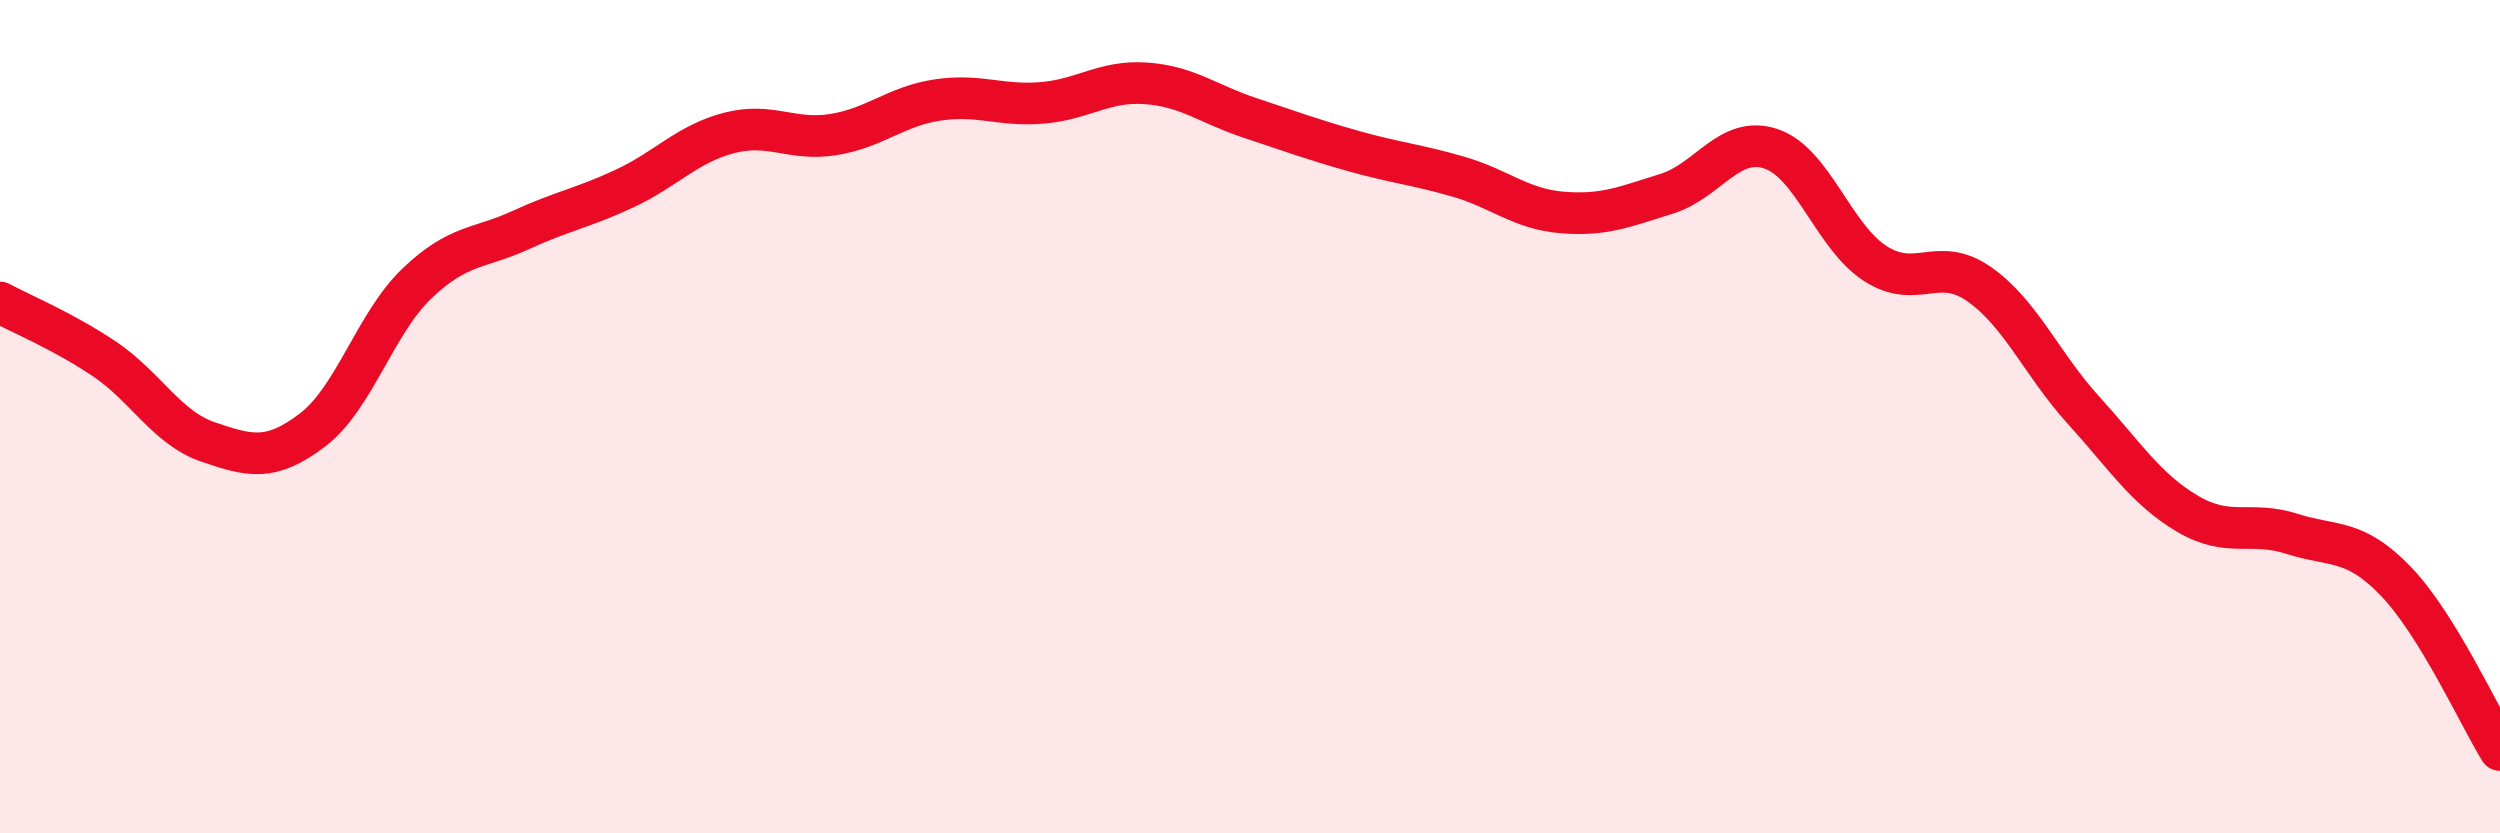
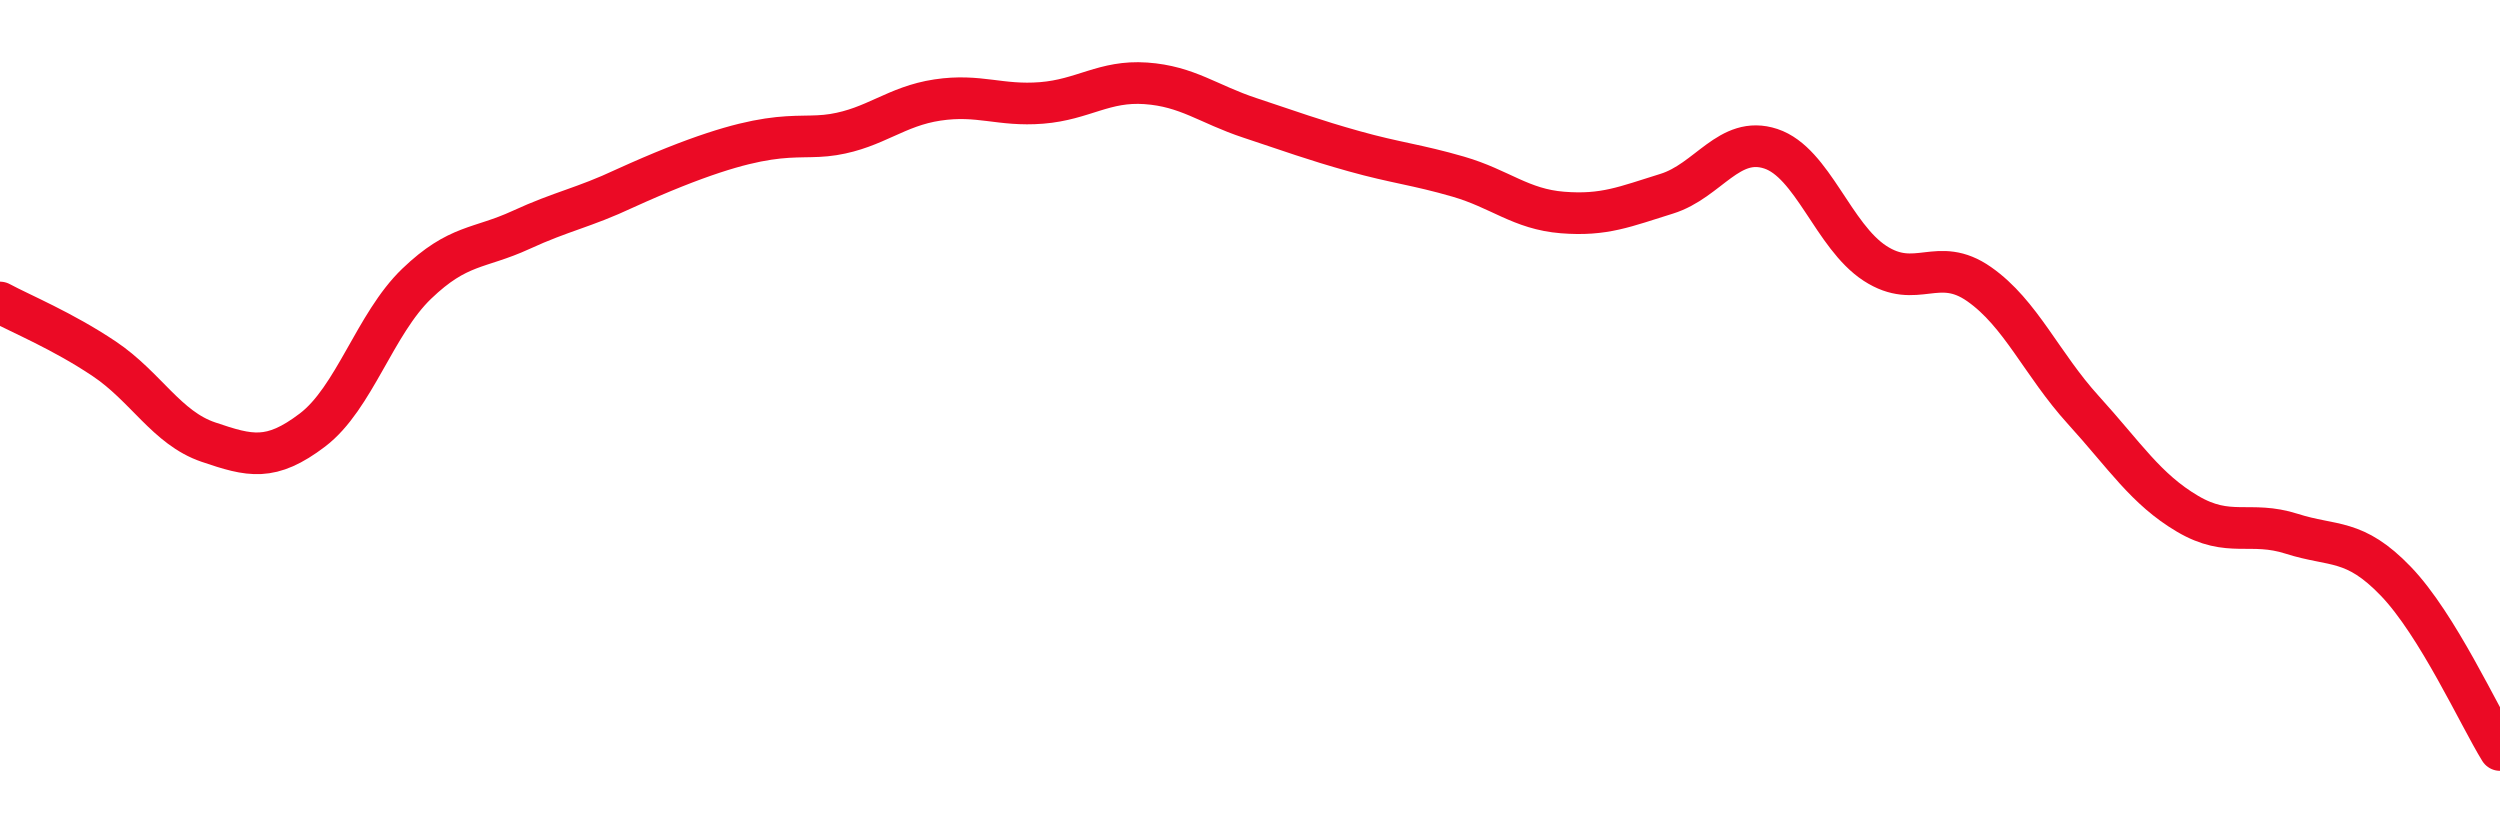
<svg xmlns="http://www.w3.org/2000/svg" width="60" height="20" viewBox="0 0 60 20">
-   <path d="M 0,7.26 C 0.5,7.53 1.5,7.94 2.5,8.61 C 3.5,9.28 4,10.27 5,10.61 C 6,10.95 6.5,11.08 7.5,10.32 C 8.5,9.56 9,7.77 10,6.81 C 11,5.85 11.5,5.98 12.5,5.52 C 13.5,5.06 14,4.99 15,4.52 C 16,4.05 16.5,3.45 17.5,3.19 C 18.5,2.93 19,3.39 20,3.23 C 21,3.07 21.5,2.55 22.5,2.4 C 23.5,2.25 24,2.55 25,2.47 C 26,2.39 26.5,1.93 27.5,2 C 28.5,2.07 29,2.5 30,2.83 C 31,3.16 31.5,3.35 32.5,3.63 C 33.5,3.91 34,3.95 35,4.24 C 36,4.53 36.5,5.02 37.5,5.1 C 38.5,5.18 39,4.96 40,4.65 C 41,4.34 41.5,3.24 42.5,3.57 C 43.5,3.9 44,5.67 45,6.32 C 46,6.97 46.5,6.12 47.5,6.82 C 48.5,7.52 49,8.74 50,9.84 C 51,10.94 51.5,11.74 52.5,12.33 C 53.5,12.92 54,12.49 55,12.81 C 56,13.13 56.5,12.91 57.5,13.95 C 58.5,14.99 59.5,17.19 60,18L60 20L0 20Z" fill="#EB0A25" opacity="0.1" stroke-linecap="round" stroke-linejoin="round" />
-   <path d="M 0,7.26 C 0.5,7.53 1.5,7.94 2.5,8.61 C 3.5,9.28 4,10.27 5,10.61 C 6,10.95 6.5,11.08 7.5,10.32 C 8.5,9.56 9,7.77 10,6.81 C 11,5.85 11.5,5.98 12.5,5.52 C 13.5,5.06 14,4.99 15,4.52 C 16,4.05 16.5,3.45 17.5,3.19 C 18.5,2.93 19,3.39 20,3.23 C 21,3.07 21.5,2.55 22.5,2.4 C 23.5,2.25 24,2.55 25,2.47 C 26,2.39 26.5,1.93 27.5,2 C 28.5,2.07 29,2.5 30,2.83 C 31,3.16 31.5,3.35 32.5,3.63 C 33.5,3.91 34,3.95 35,4.24 C 36,4.53 36.5,5.02 37.5,5.1 C 38.5,5.18 39,4.96 40,4.65 C 41,4.34 41.5,3.24 42.5,3.57 C 43.5,3.9 44,5.67 45,6.32 C 46,6.97 46.5,6.12 47.5,6.82 C 48.5,7.52 49,8.74 50,9.84 C 51,10.94 51.5,11.74 52.5,12.33 C 53.5,12.92 54,12.49 55,12.81 C 56,13.13 56.5,12.91 57.5,13.95 C 58.5,14.99 59.5,17.19 60,18" stroke="#EB0A25" stroke-width="1" fill="none" stroke-linecap="round" stroke-linejoin="round" />
+   <path d="M 0,7.26 C 0.5,7.53 1.5,7.94 2.5,8.61 C 3.5,9.28 4,10.27 5,10.61 C 6,10.95 6.5,11.08 7.5,10.32 C 8.5,9.56 9,7.77 10,6.81 C 11,5.85 11.5,5.98 12.5,5.52 C 13.5,5.06 14,4.99 15,4.52 C 18.5,2.93 19,3.39 20,3.23 C 21,3.07 21.5,2.55 22.5,2.4 C 23.5,2.25 24,2.55 25,2.47 C 26,2.39 26.5,1.93 27.5,2 C 28.5,2.07 29,2.5 30,2.83 C 31,3.16 31.5,3.35 32.5,3.63 C 33.5,3.91 34,3.95 35,4.24 C 36,4.53 36.5,5.02 37.5,5.1 C 38.5,5.18 39,4.96 40,4.65 C 41,4.34 41.5,3.24 42.5,3.57 C 43.5,3.9 44,5.67 45,6.32 C 46,6.97 46.5,6.12 47.5,6.82 C 48.5,7.52 49,8.74 50,9.84 C 51,10.94 51.5,11.74 52.5,12.33 C 53.5,12.92 54,12.49 55,12.81 C 56,13.13 56.5,12.91 57.5,13.95 C 58.5,14.99 59.5,17.19 60,18" stroke="#EB0A25" stroke-width="1" fill="none" stroke-linecap="round" stroke-linejoin="round" />
</svg>